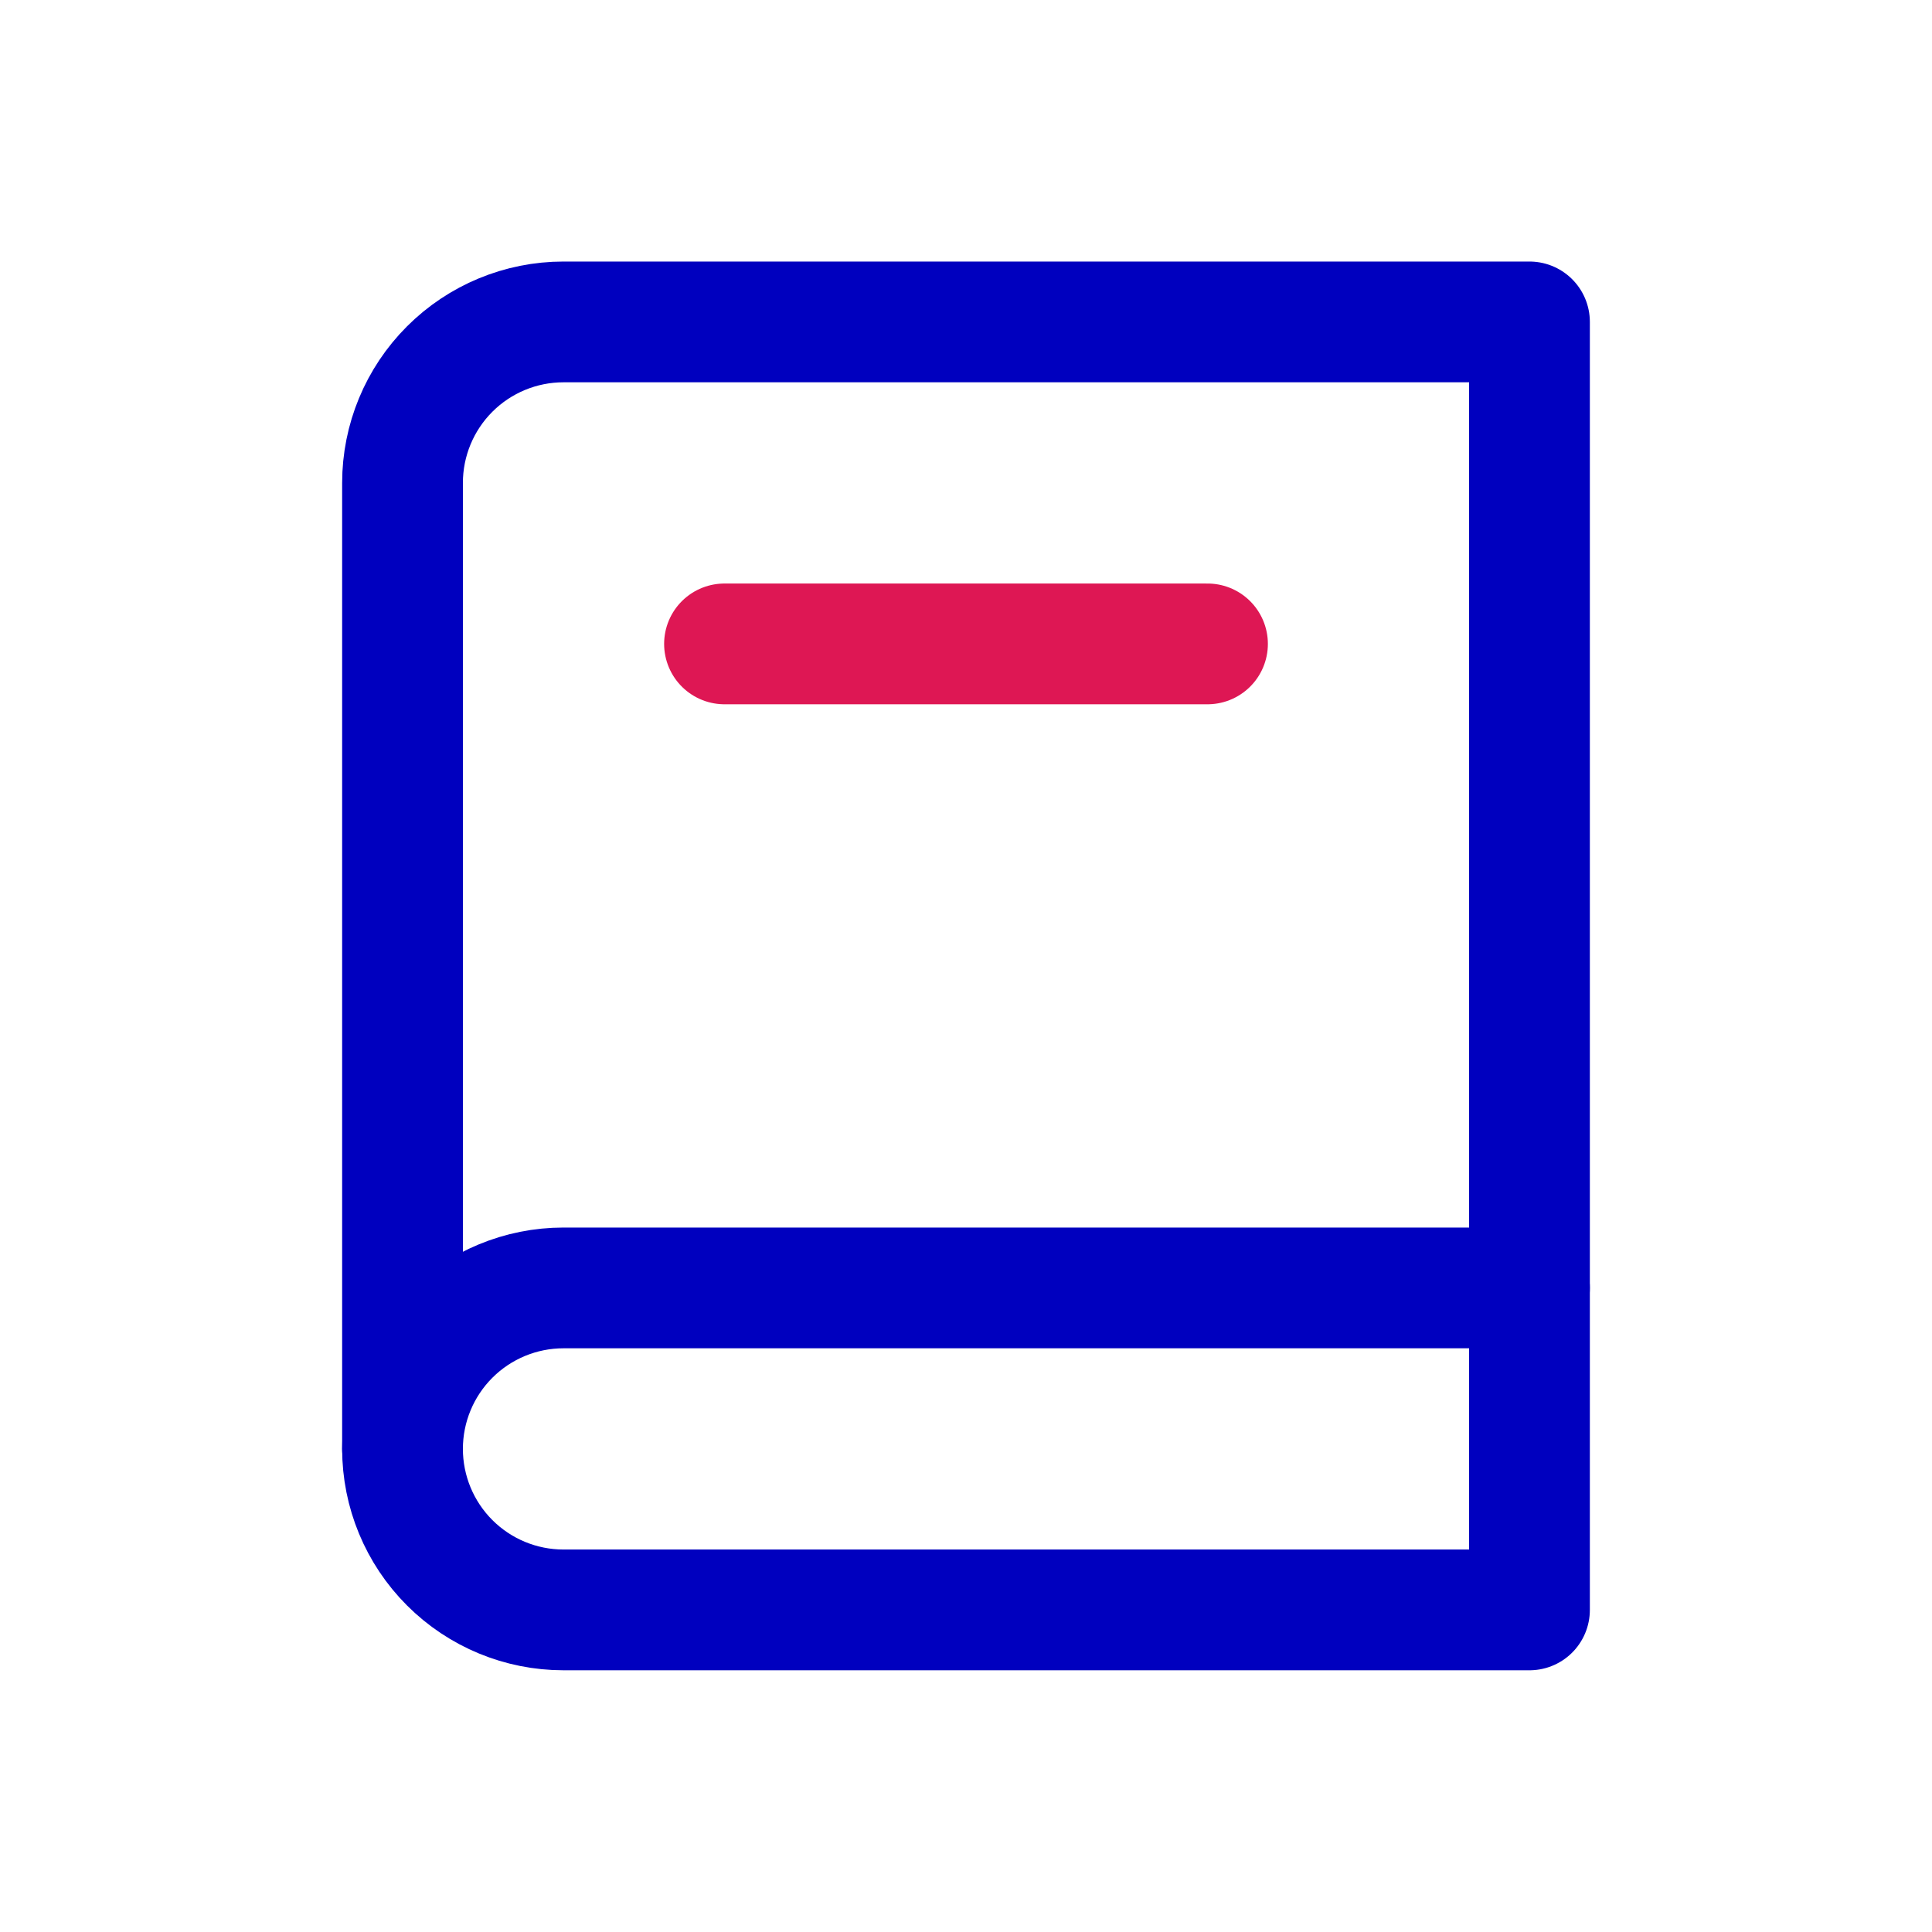
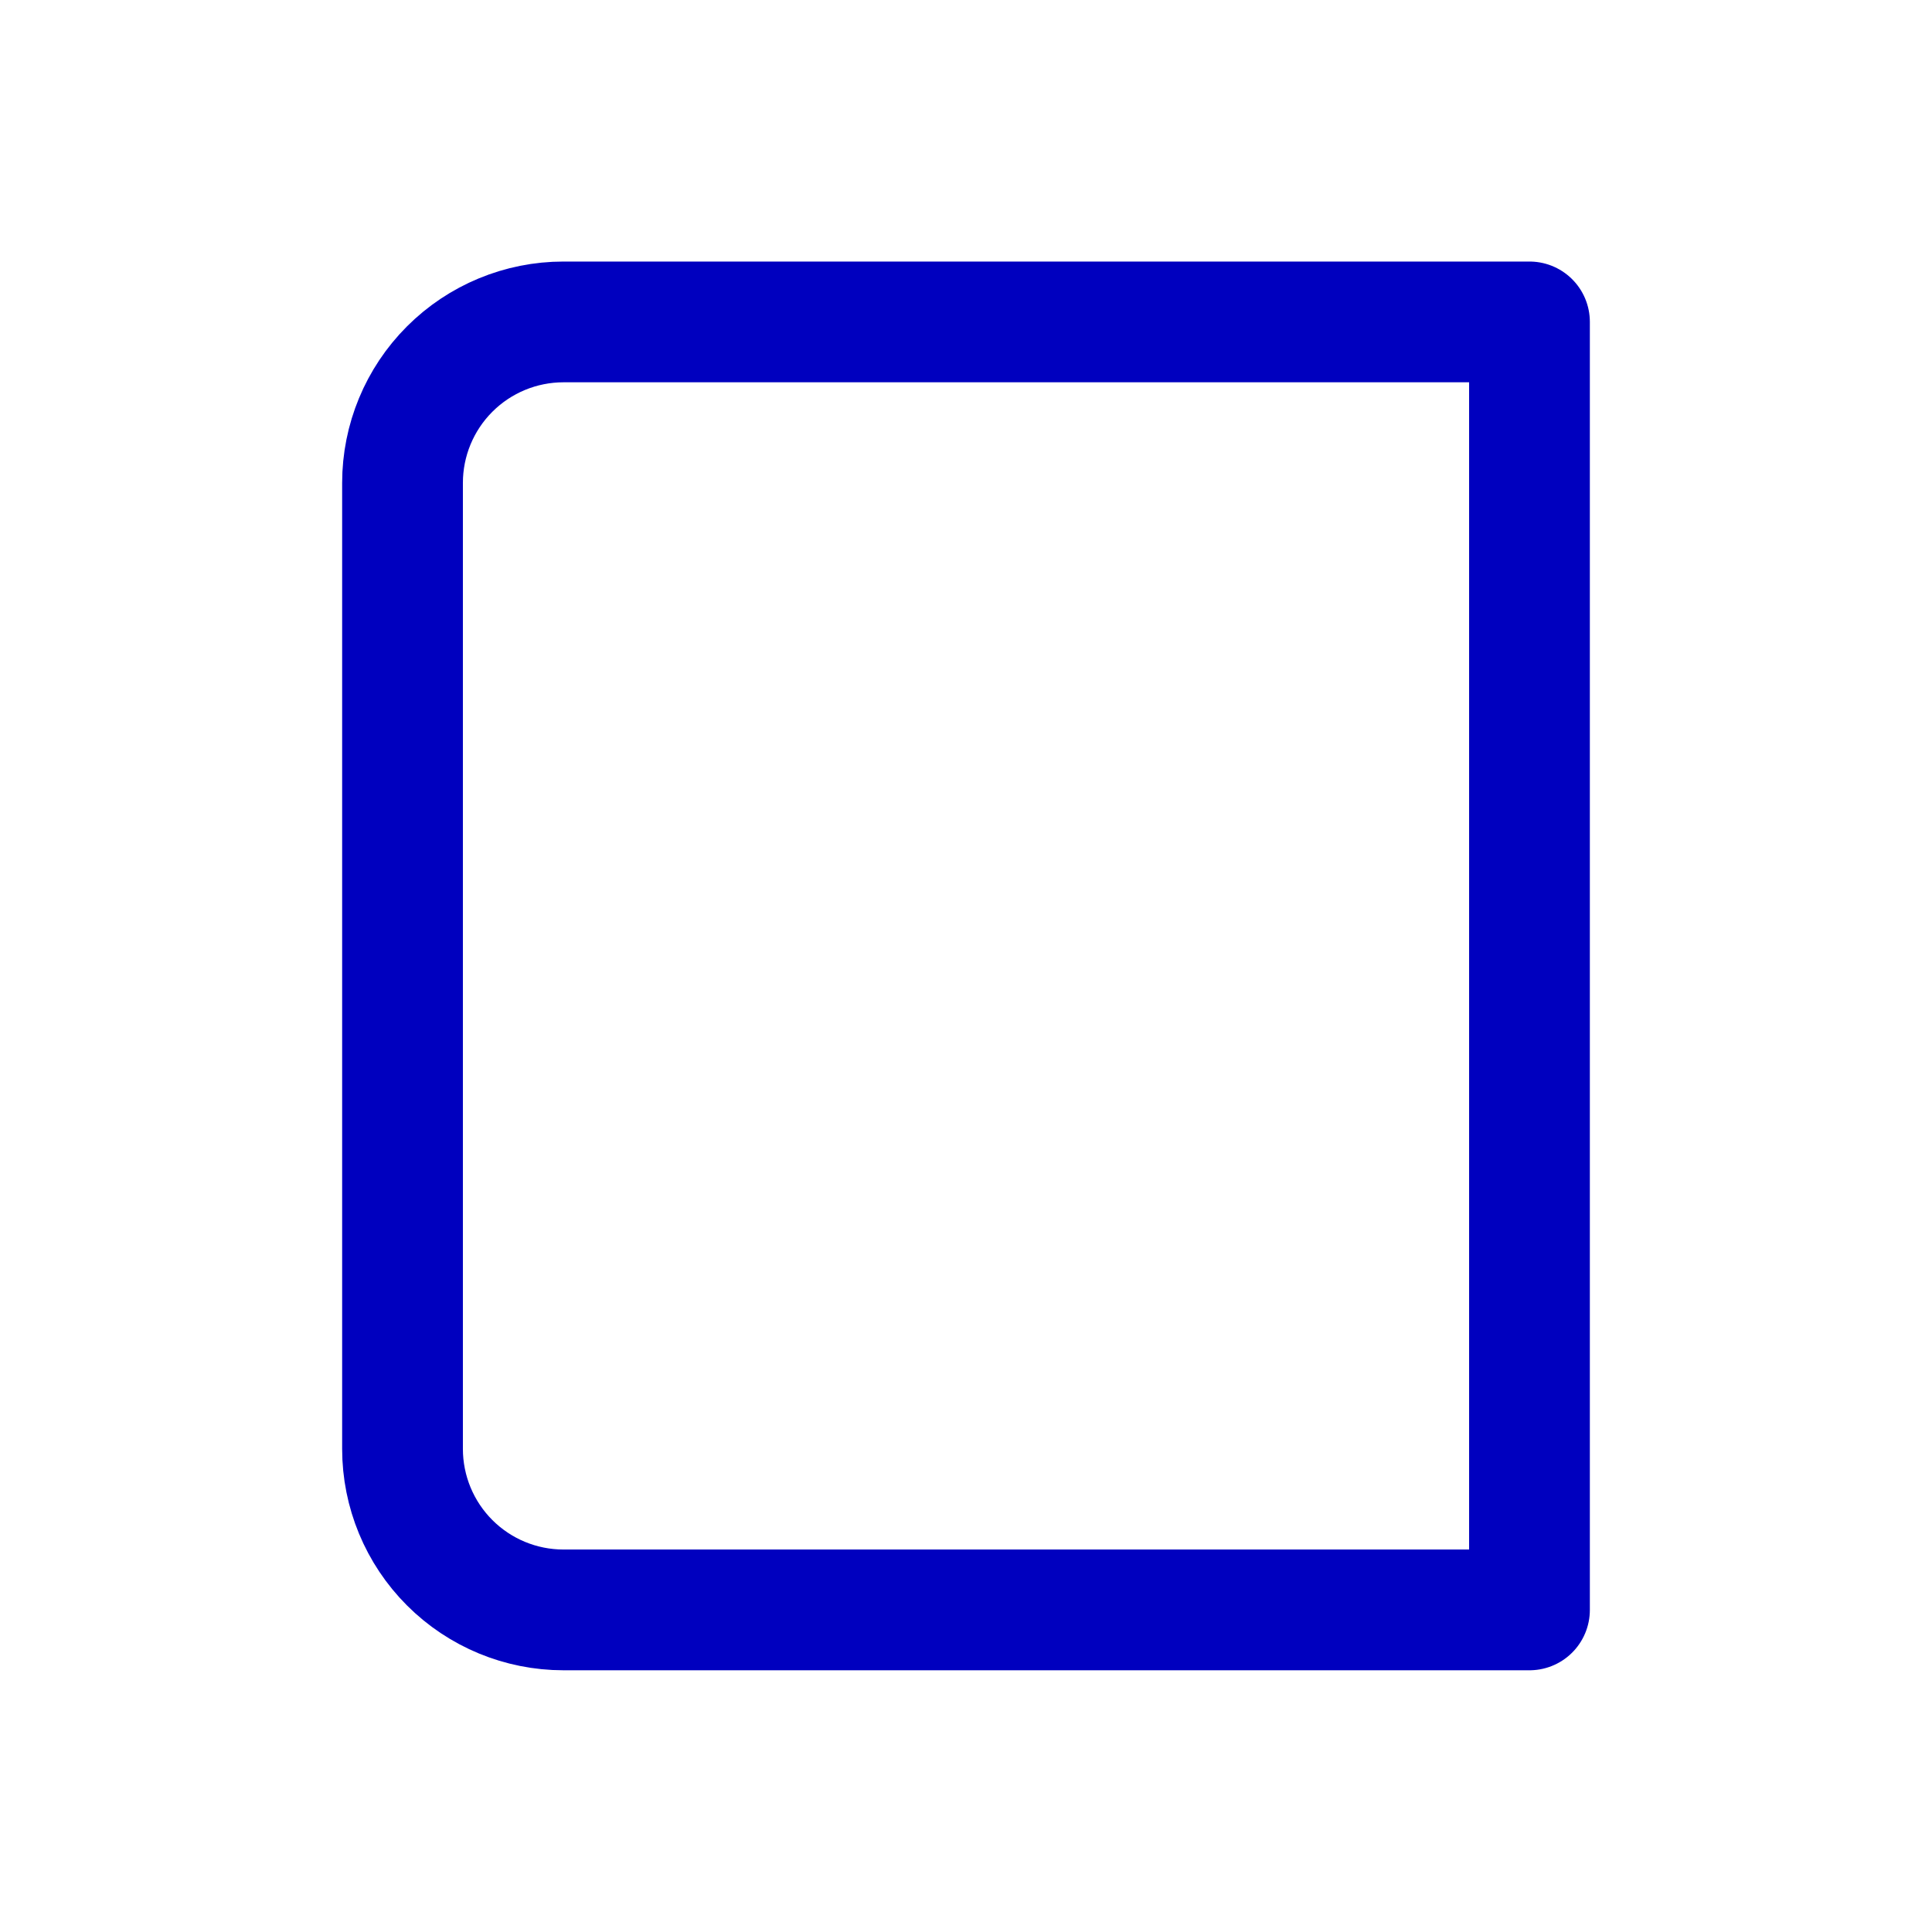
<svg xmlns="http://www.w3.org/2000/svg" width="32" height="32" viewBox="0 0 32 32" fill="none">
  <g clip-path="url(#clip0_75_705)">
    <path d="M25.333 5.332V26.665H9.333C8.626 26.665 7.948 26.384 7.448 25.884C6.948 25.384 6.667 24.706 6.667 23.998V7.998C6.667 7.291 6.948 6.613 7.448 6.113C7.948 5.613 8.626 5.332 9.333 5.332H25.333Z" stroke="#0000BF" stroke-width="2" stroke-linecap="round" stroke-linejoin="round" />
-     <path d="M25.333 21.332H9.333C8.626 21.332 7.948 21.613 7.448 22.113C6.948 22.613 6.667 23.291 6.667 23.998" stroke="#0000BF" stroke-width="2" stroke-linecap="round" stroke-linejoin="round" />
-     <path d="M12 10.665H20" stroke="#DE1754" stroke-width="2" stroke-linecap="round" stroke-linejoin="round" />
  </g>
  <defs>
    <clipPath id="clip0_75_705">
      <rect width="32" height="32" fill="white" transform="translate(0 -0.001)" />
    </clipPath>
  </defs>
</svg>